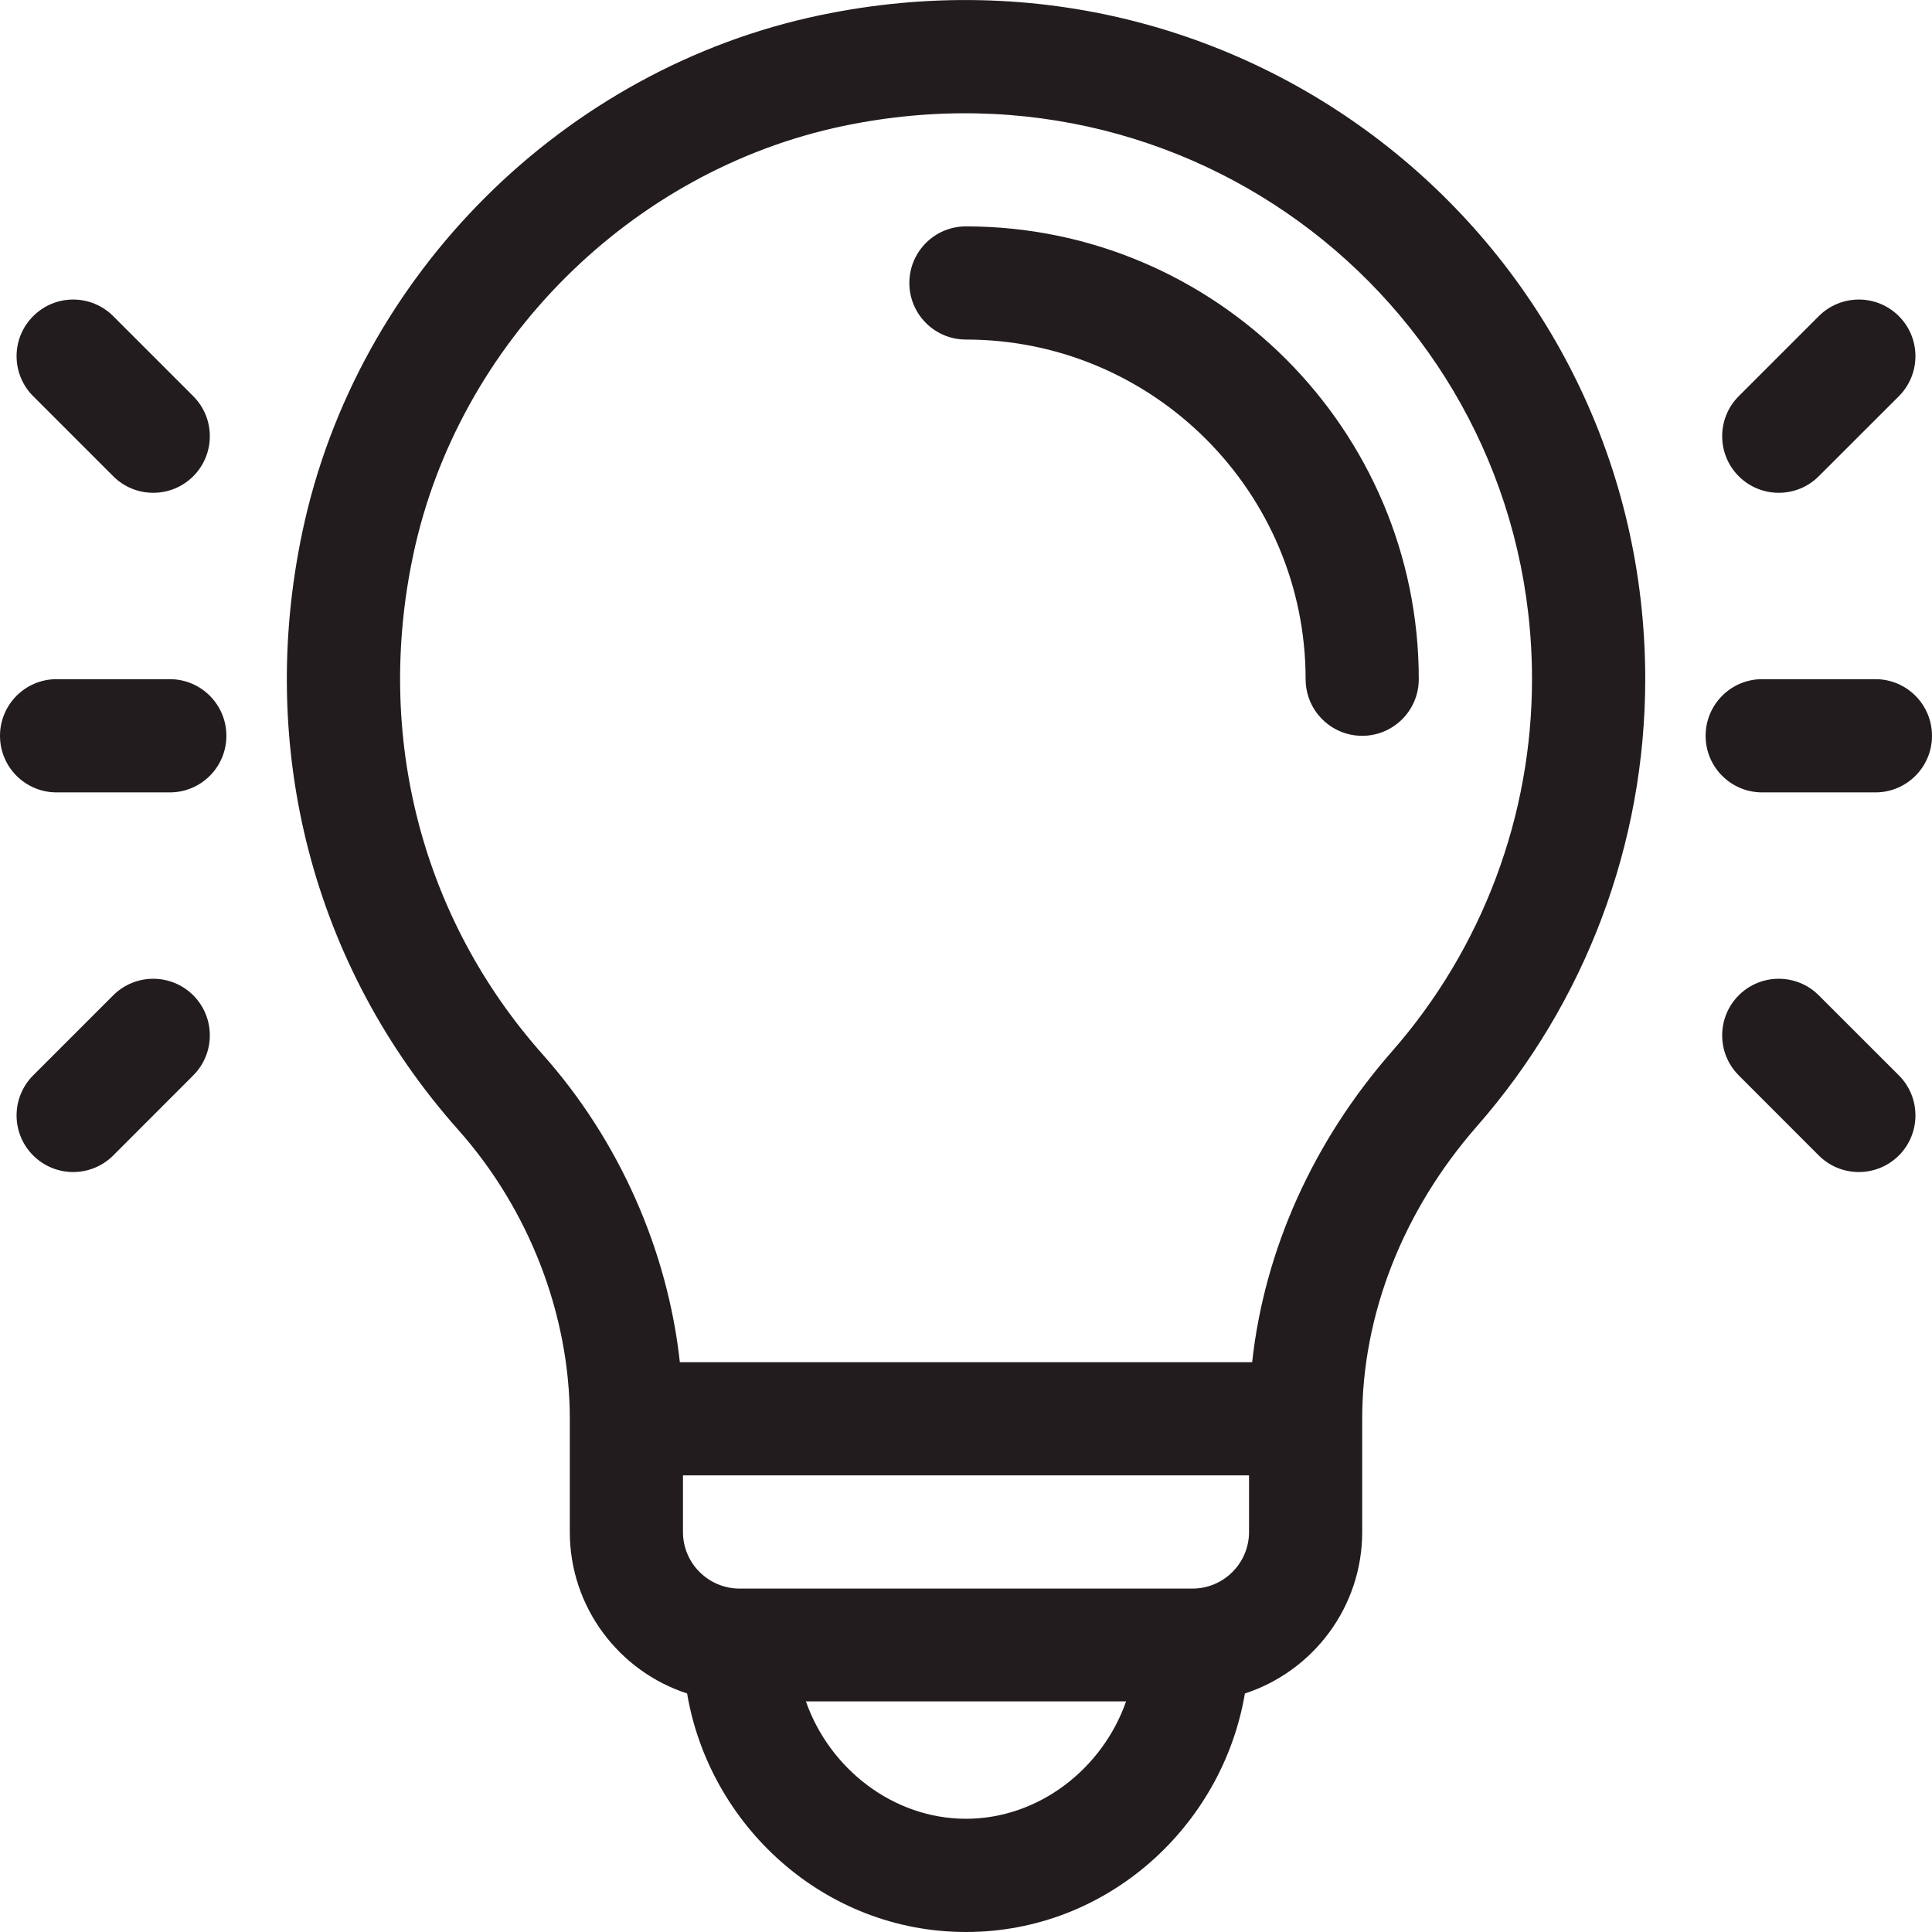
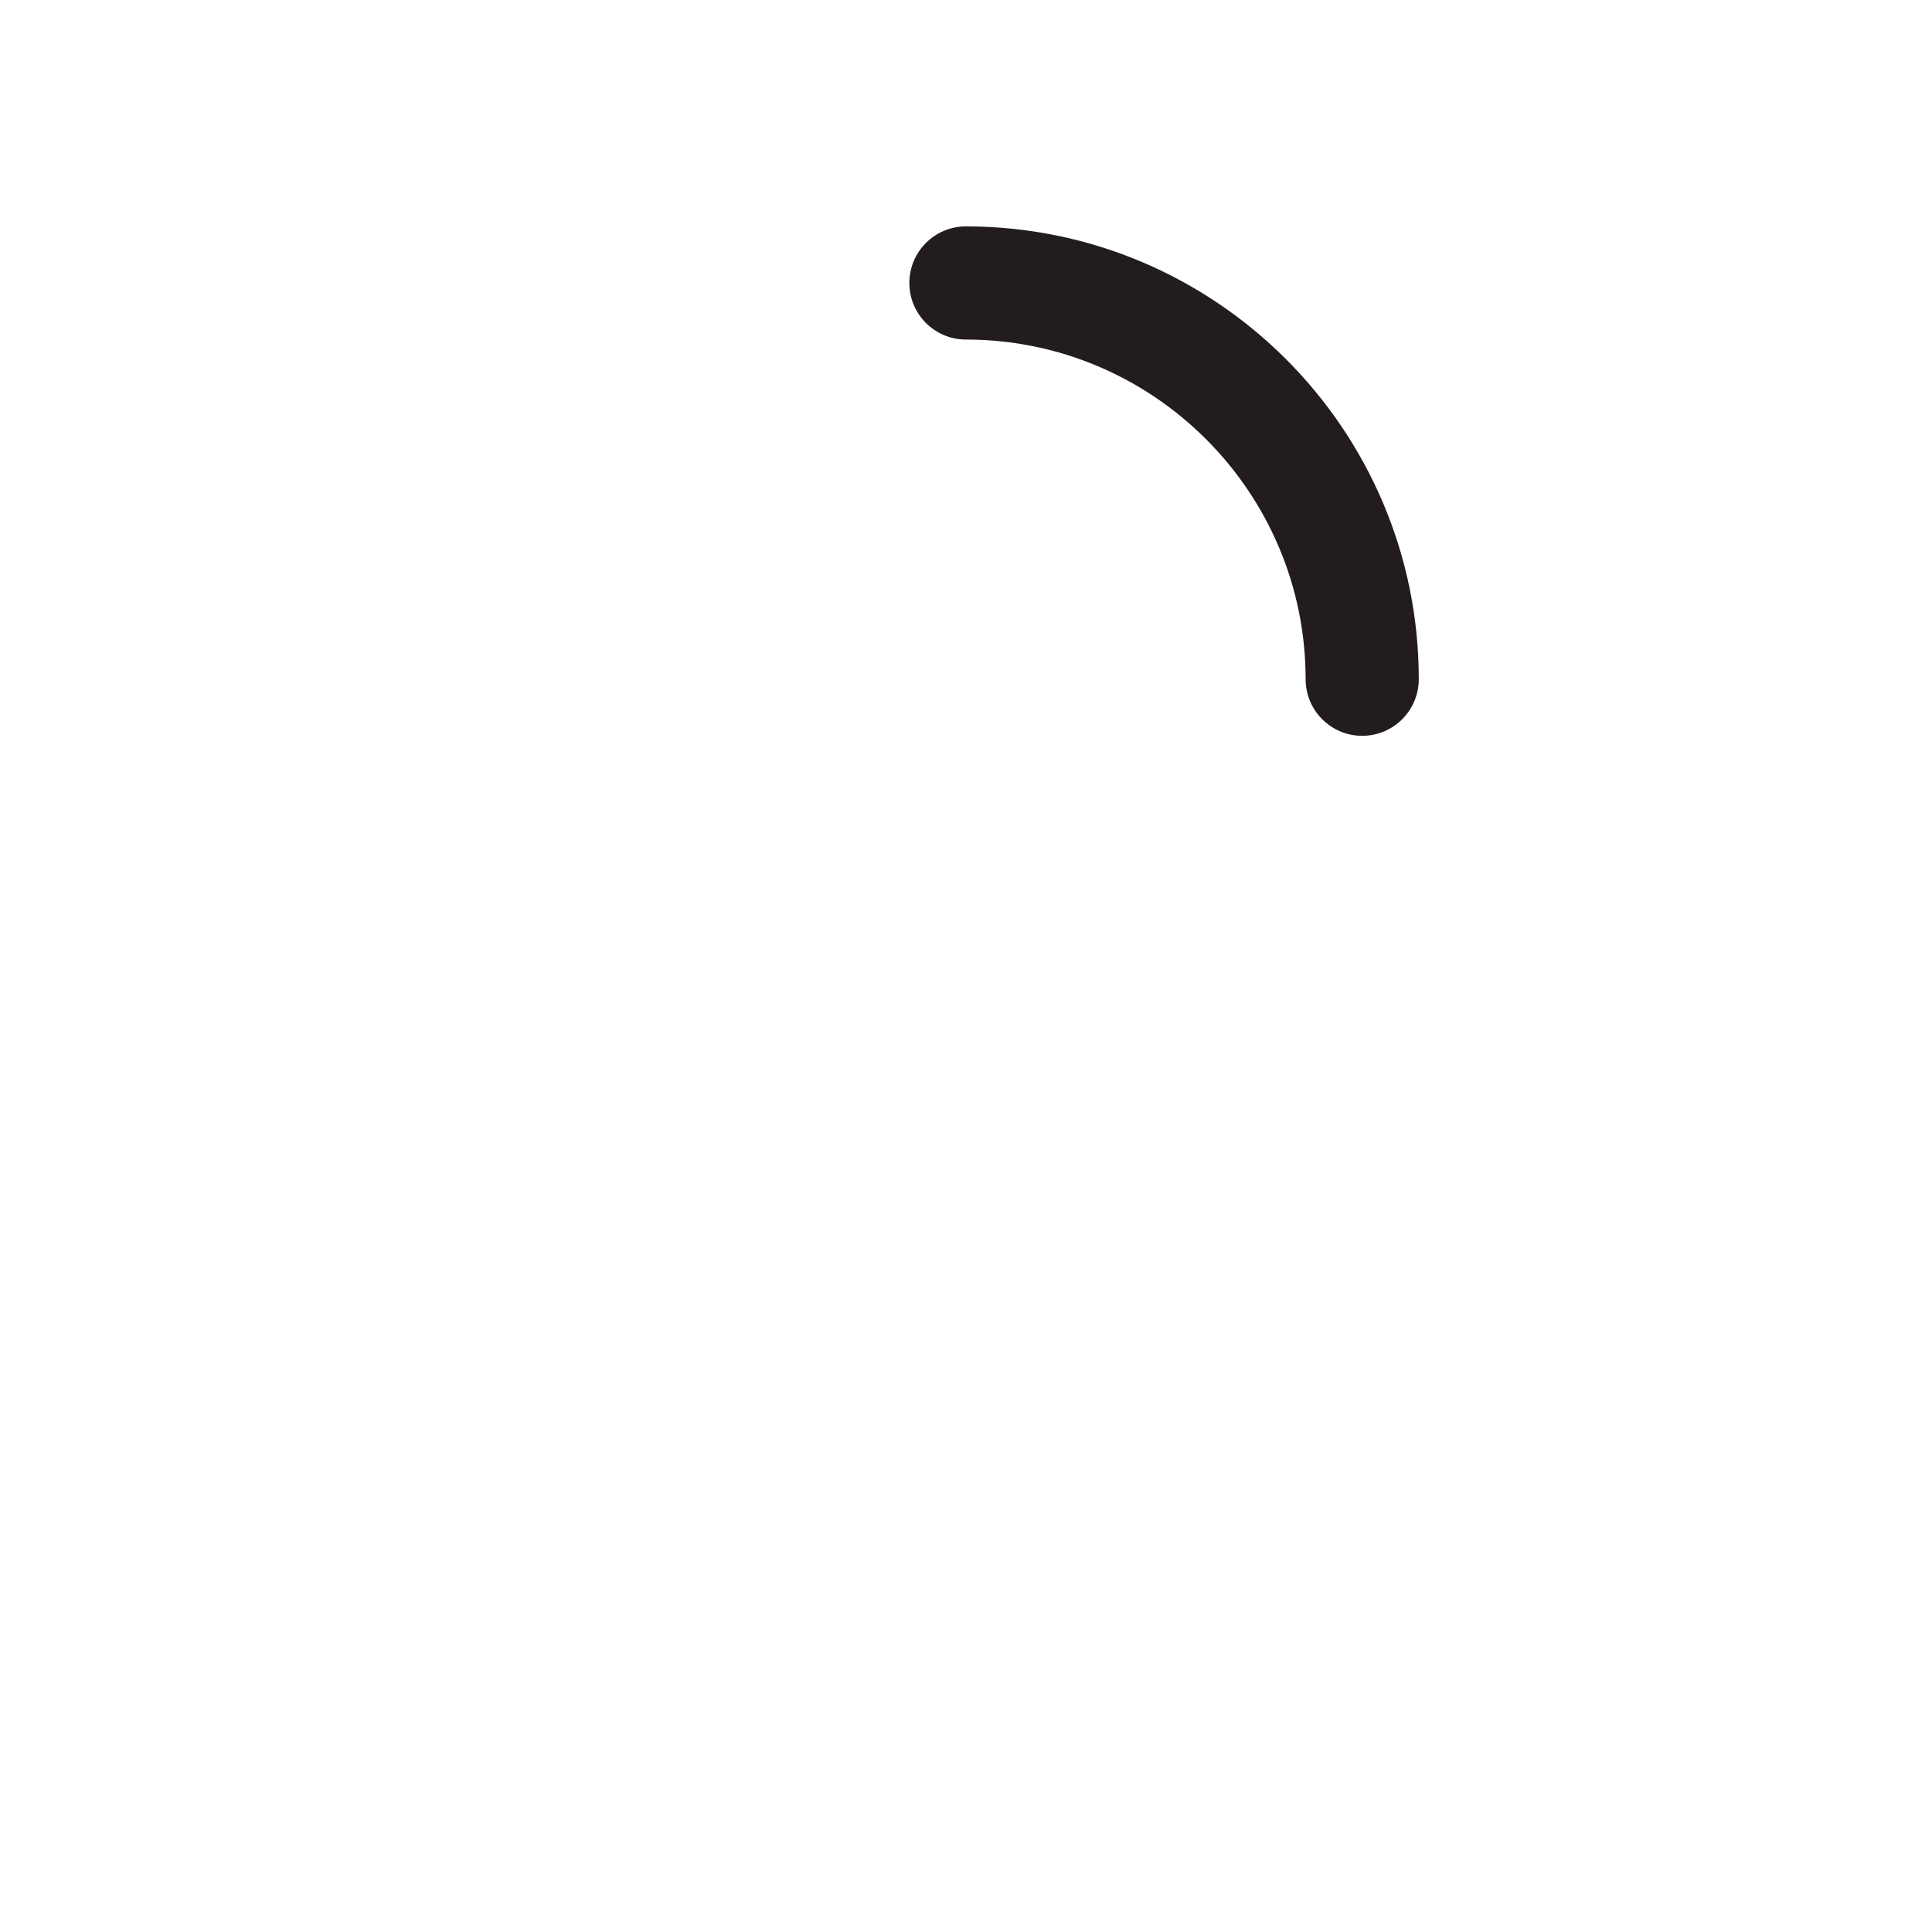
<svg xmlns="http://www.w3.org/2000/svg" width="28" height="28" viewBox="0 0 28 28" fill="none">
  <g clip-path="url(#clip0_155_127)">
    <path d="M13.999 3.281C13.546 3.281 13.179 3.648 13.179 4.101C13.179 4.554 13.546 4.921 13.999 4.921C16.713 4.921 18.922 7.129 18.922 9.843C18.922 10.296 19.289 10.664 19.742 10.664C20.195 10.664 20.562 10.296 20.562 9.843C20.562 6.225 17.618 3.281 13.999 3.281Z" fill="#221C1E" />
-     <path d="M11.886 0.22C8.179 0.995 5.174 3.971 4.384 7.7C3.716 10.849 4.539 14.011 6.641 16.374C7.668 17.529 8.258 19.054 8.258 20.562V22.203C8.258 23.294 8.972 24.222 9.958 24.543C10.282 26.458 11.945 28 14 28C16.055 28 17.718 26.459 18.042 24.543C19.028 24.222 19.742 23.294 19.742 22.203V20.562C19.742 19.051 20.334 17.545 21.407 16.32C22.978 14.528 23.844 12.226 23.844 9.843C23.844 3.633 18.159 -1.09 11.886 0.22ZM14 26.359C12.945 26.359 12.021 25.633 11.68 24.658H16.32C15.979 25.633 15.055 26.359 14 26.359ZM18.102 22.203C18.102 22.655 17.734 23.023 17.281 23.023H10.719C10.266 23.023 9.898 22.655 9.898 22.203V21.382H18.102V22.203ZM20.173 15.239C19.029 16.544 18.325 18.118 18.147 19.742H9.853C9.675 18.117 8.973 16.527 7.867 15.284C6.115 13.314 5.43 10.674 5.989 8.041C6.64 4.967 9.145 2.469 12.221 1.826C17.472 0.729 22.203 4.673 22.203 9.843C22.203 11.828 21.482 13.746 20.173 15.239ZM2.461 9.843H0.82C0.367 9.843 0 10.211 0 10.664C0 11.117 0.367 11.484 0.82 11.484H2.461C2.914 11.484 3.281 11.117 3.281 10.664C3.281 10.211 2.914 9.843 2.461 9.843ZM2.801 5.742L1.641 4.582C1.32 4.261 0.801 4.261 0.481 4.582C0.16 4.902 0.16 5.421 0.481 5.742L1.641 6.902C1.961 7.222 2.48 7.222 2.801 6.902C3.121 6.581 3.121 6.062 2.801 5.742ZM2.801 14.425C2.48 14.105 1.961 14.105 1.641 14.425L0.481 15.585C0.16 15.906 0.16 16.425 0.481 16.746C0.801 17.066 1.32 17.066 1.641 16.746L2.801 15.585C3.121 15.265 3.121 14.746 2.801 14.425ZM27.18 9.843H25.539C25.086 9.843 24.719 10.211 24.719 10.664C24.719 11.117 25.086 11.484 25.539 11.484H27.18C27.633 11.484 28 11.117 28 10.664C28 10.211 27.633 9.843 27.18 9.843ZM27.52 4.582C27.199 4.261 26.68 4.261 26.359 4.582L25.199 5.742C24.879 6.062 24.879 6.581 25.199 6.902C25.52 7.222 26.039 7.222 26.359 6.902L27.52 5.742C27.84 5.421 27.84 4.902 27.52 4.582ZM27.52 15.585L26.359 14.425C26.039 14.105 25.52 14.105 25.199 14.425C24.879 14.746 24.879 15.265 25.199 15.585L26.359 16.746C26.68 17.066 27.199 17.066 27.52 16.746C27.84 16.425 27.84 15.906 27.52 15.585Z" fill="#221C1E" />
  </g>
  <defs>
    <clipPath id="clip0_155_127">
      <rect width="28" height="28" fill="white" />
    </clipPath>
  </defs>
</svg>